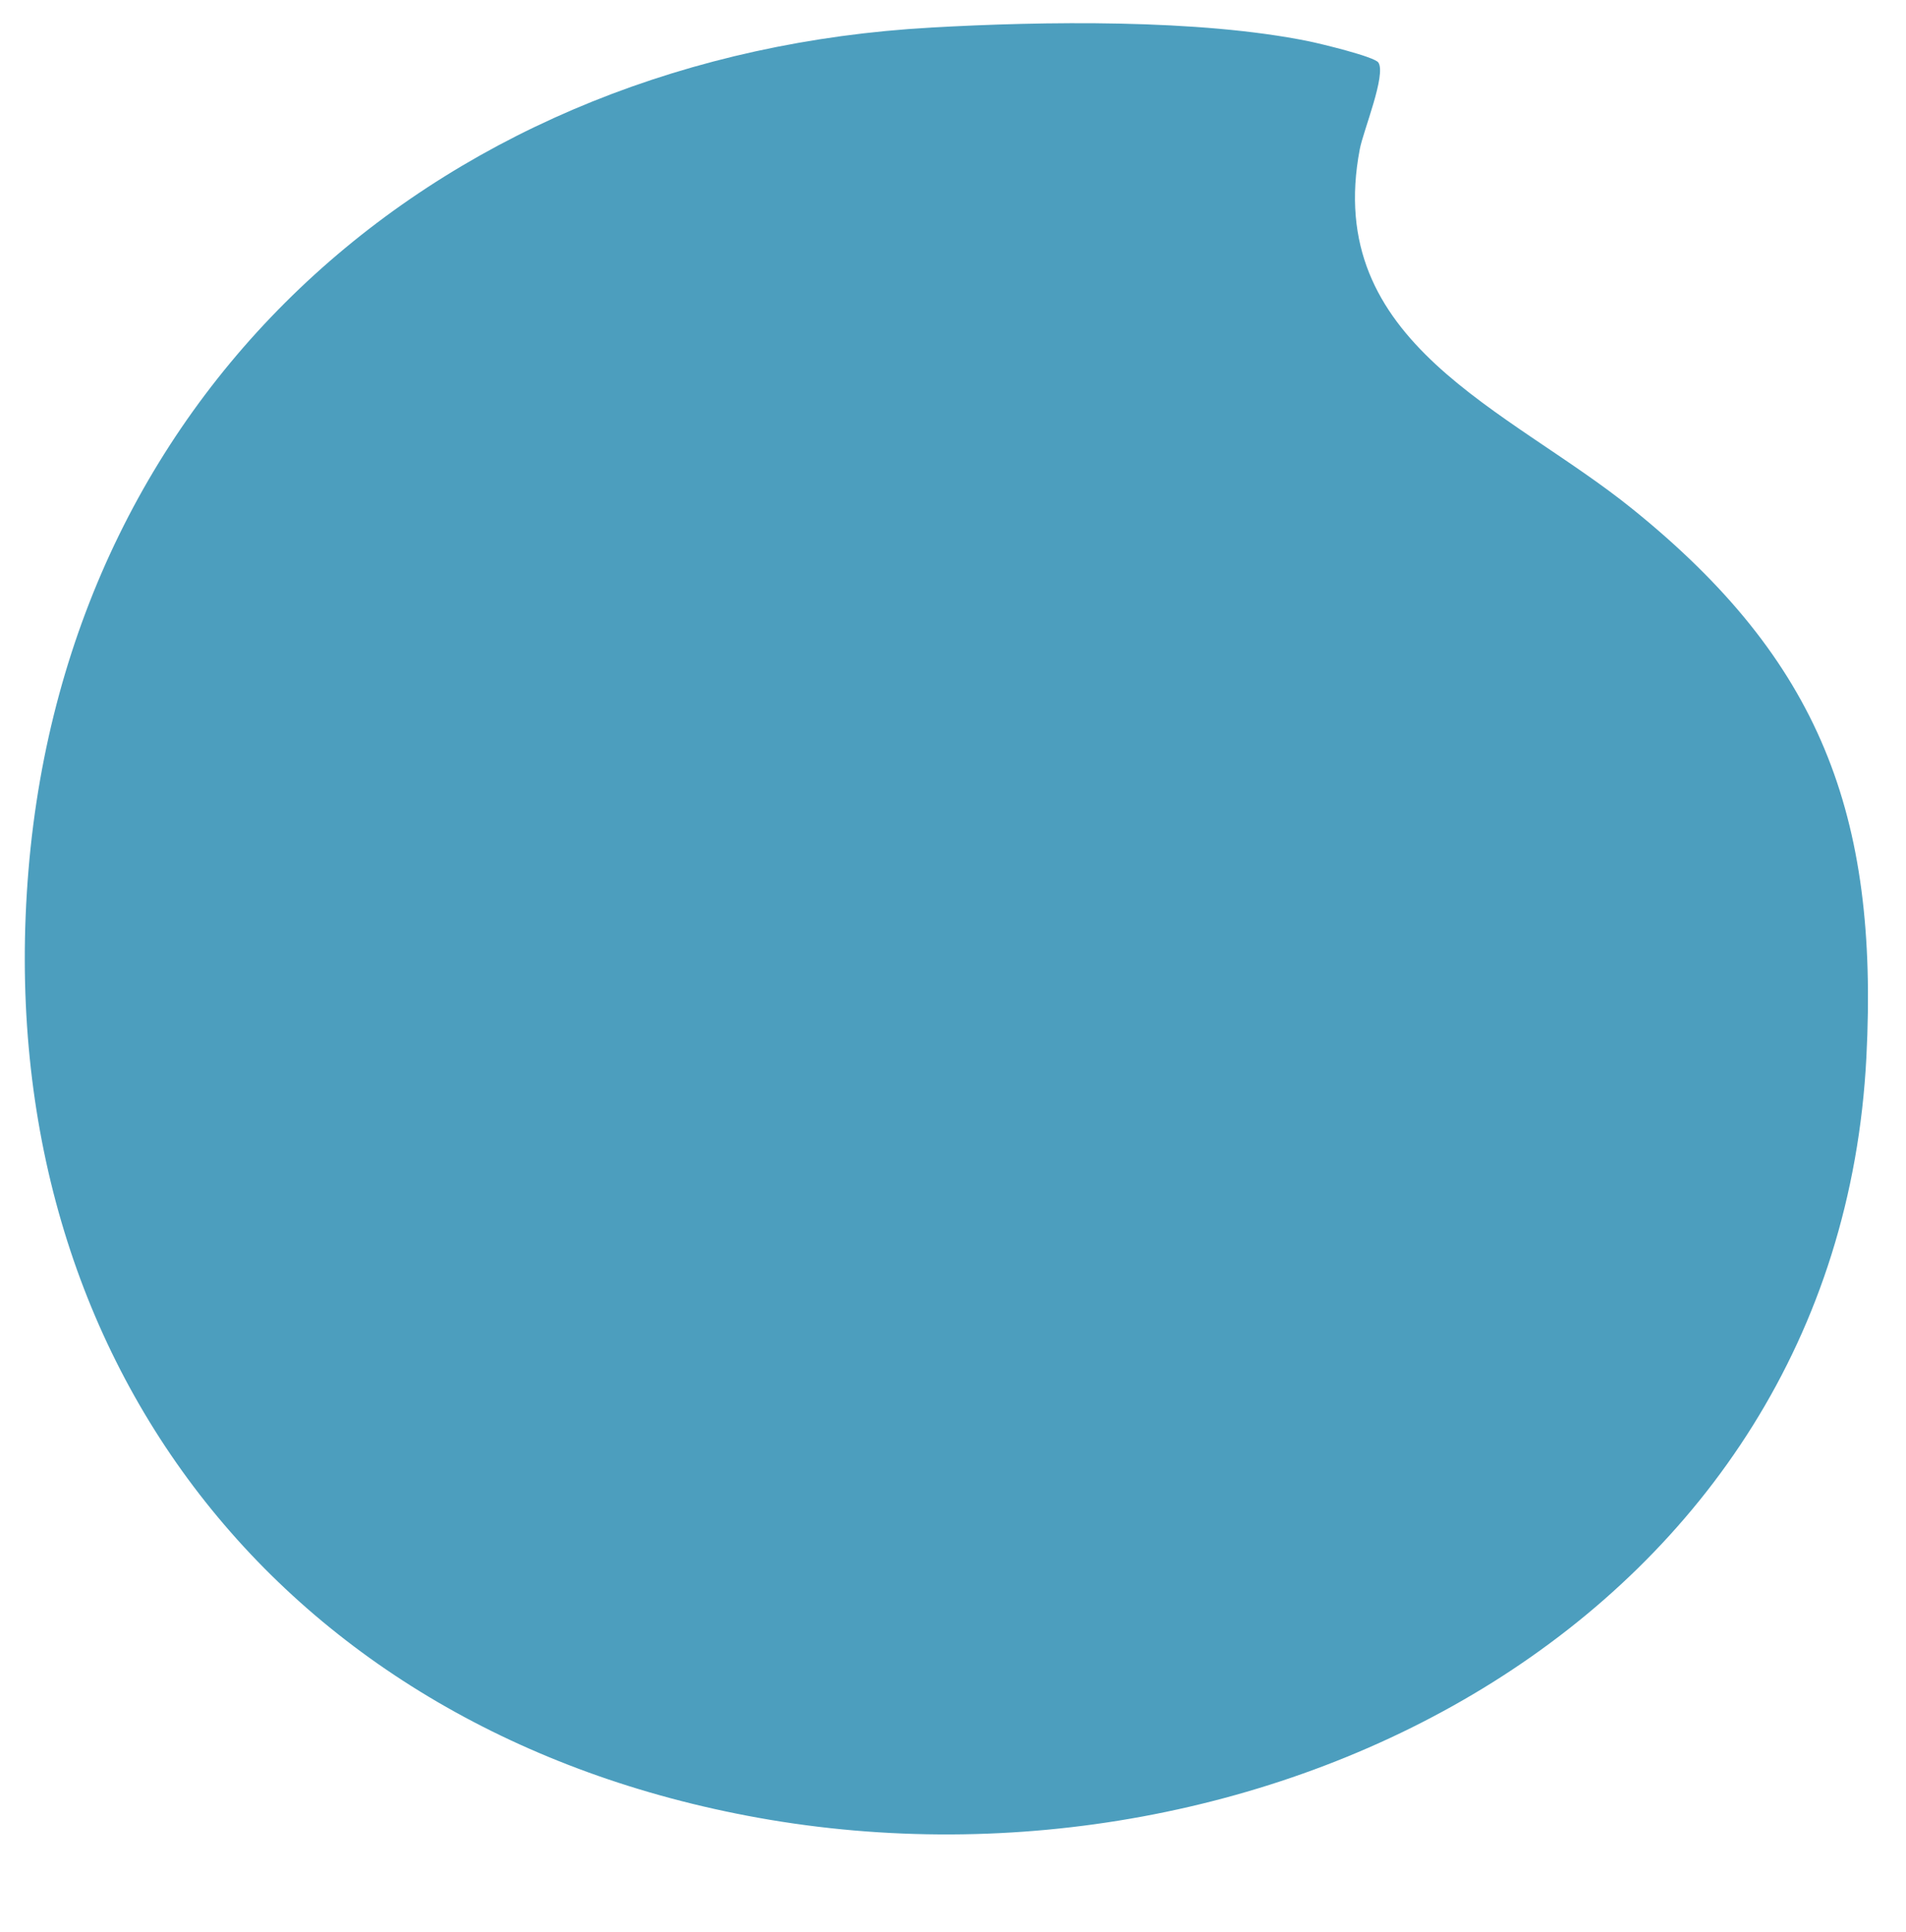
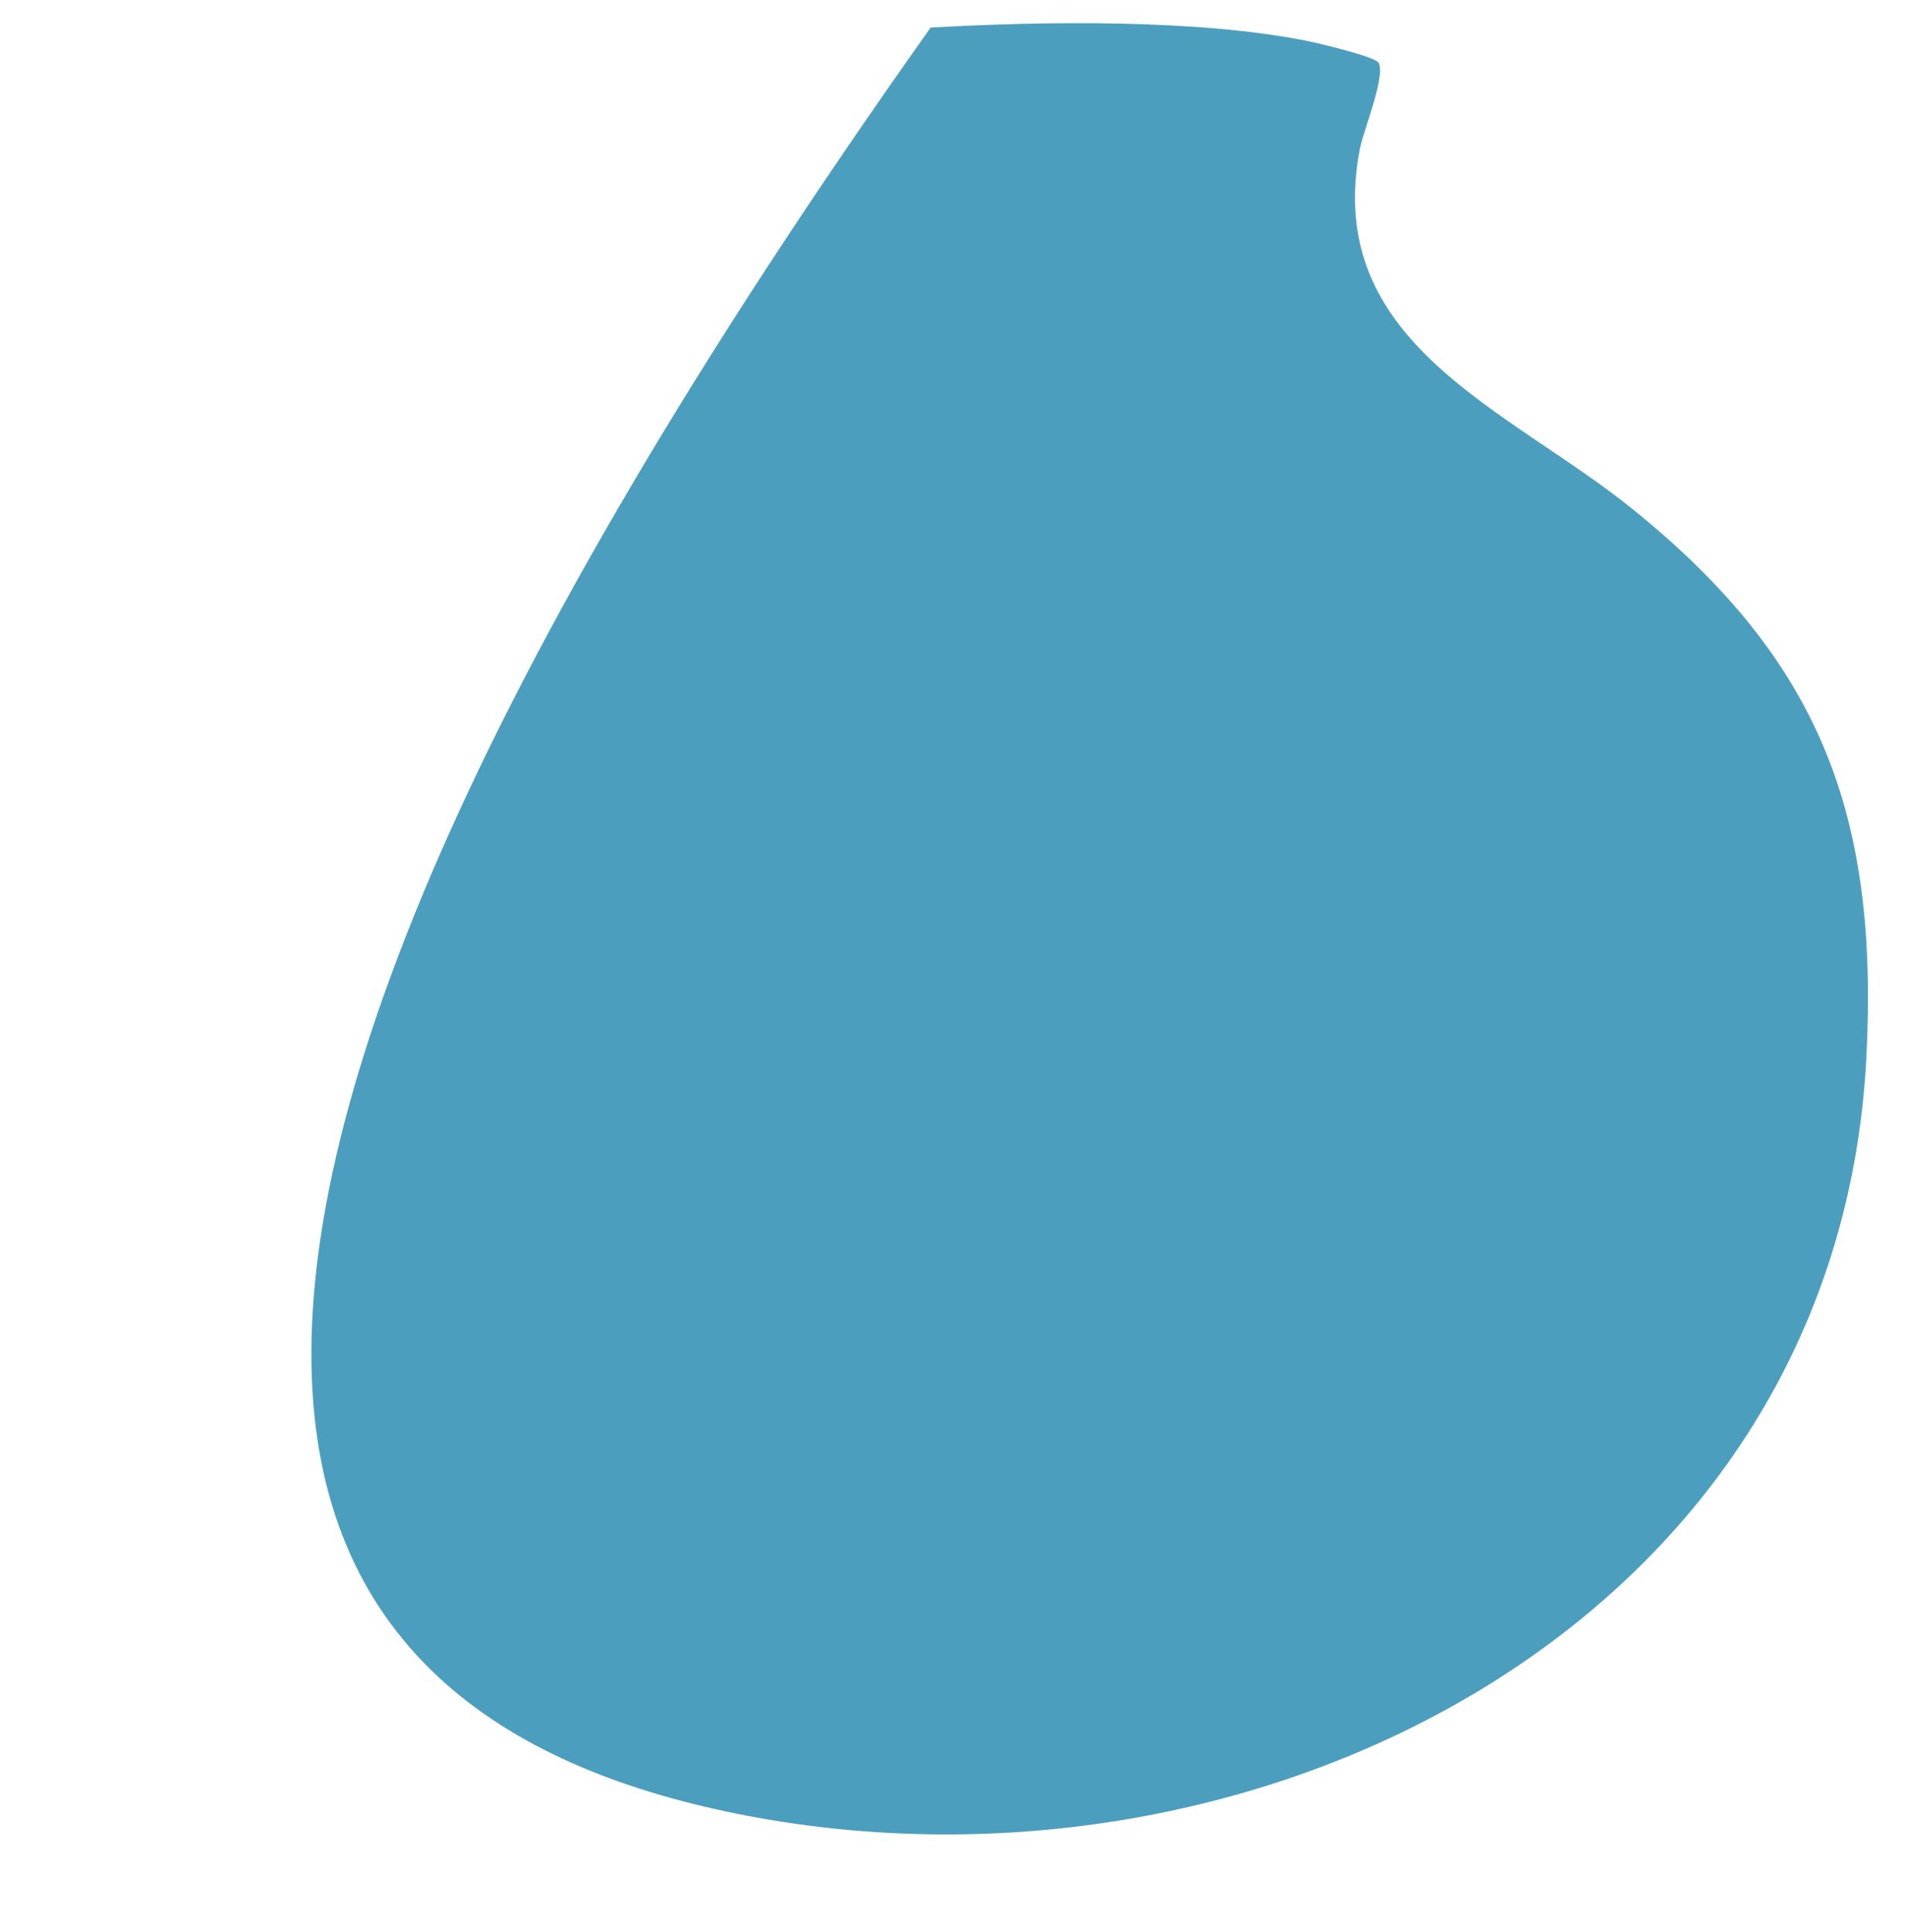
<svg xmlns="http://www.w3.org/2000/svg" viewBox="118 17 74 75" fill="#4C9EBE">
-   <path d="M154.13 18.072C135.454 19.117 120.69 31.705 119.105 50.793C117.541 69.683 128.942 84.243 147.435 87.571C167.241 91.134 189.346 79.819 190.462 58.044C190.946 48.607 188.656 42.63 181.373 36.755C176.55 32.861 169.348 30.329 170.795 22.783C170.927 22.084 171.83 19.89 171.514 19.427C171.36 19.198 169.246 18.691 168.812 18.602C164.54 17.733 158.513 17.822 154.115 18.072H154.13Z" />
+   <path d="M154.13 18.072C117.541 69.683 128.942 84.243 147.435 87.571C167.241 91.134 189.346 79.819 190.462 58.044C190.946 48.607 188.656 42.63 181.373 36.755C176.55 32.861 169.348 30.329 170.795 22.783C170.927 22.084 171.83 19.89 171.514 19.427C171.36 19.198 169.246 18.691 168.812 18.602C164.54 17.733 158.513 17.822 154.115 18.072H154.13Z" />
</svg>